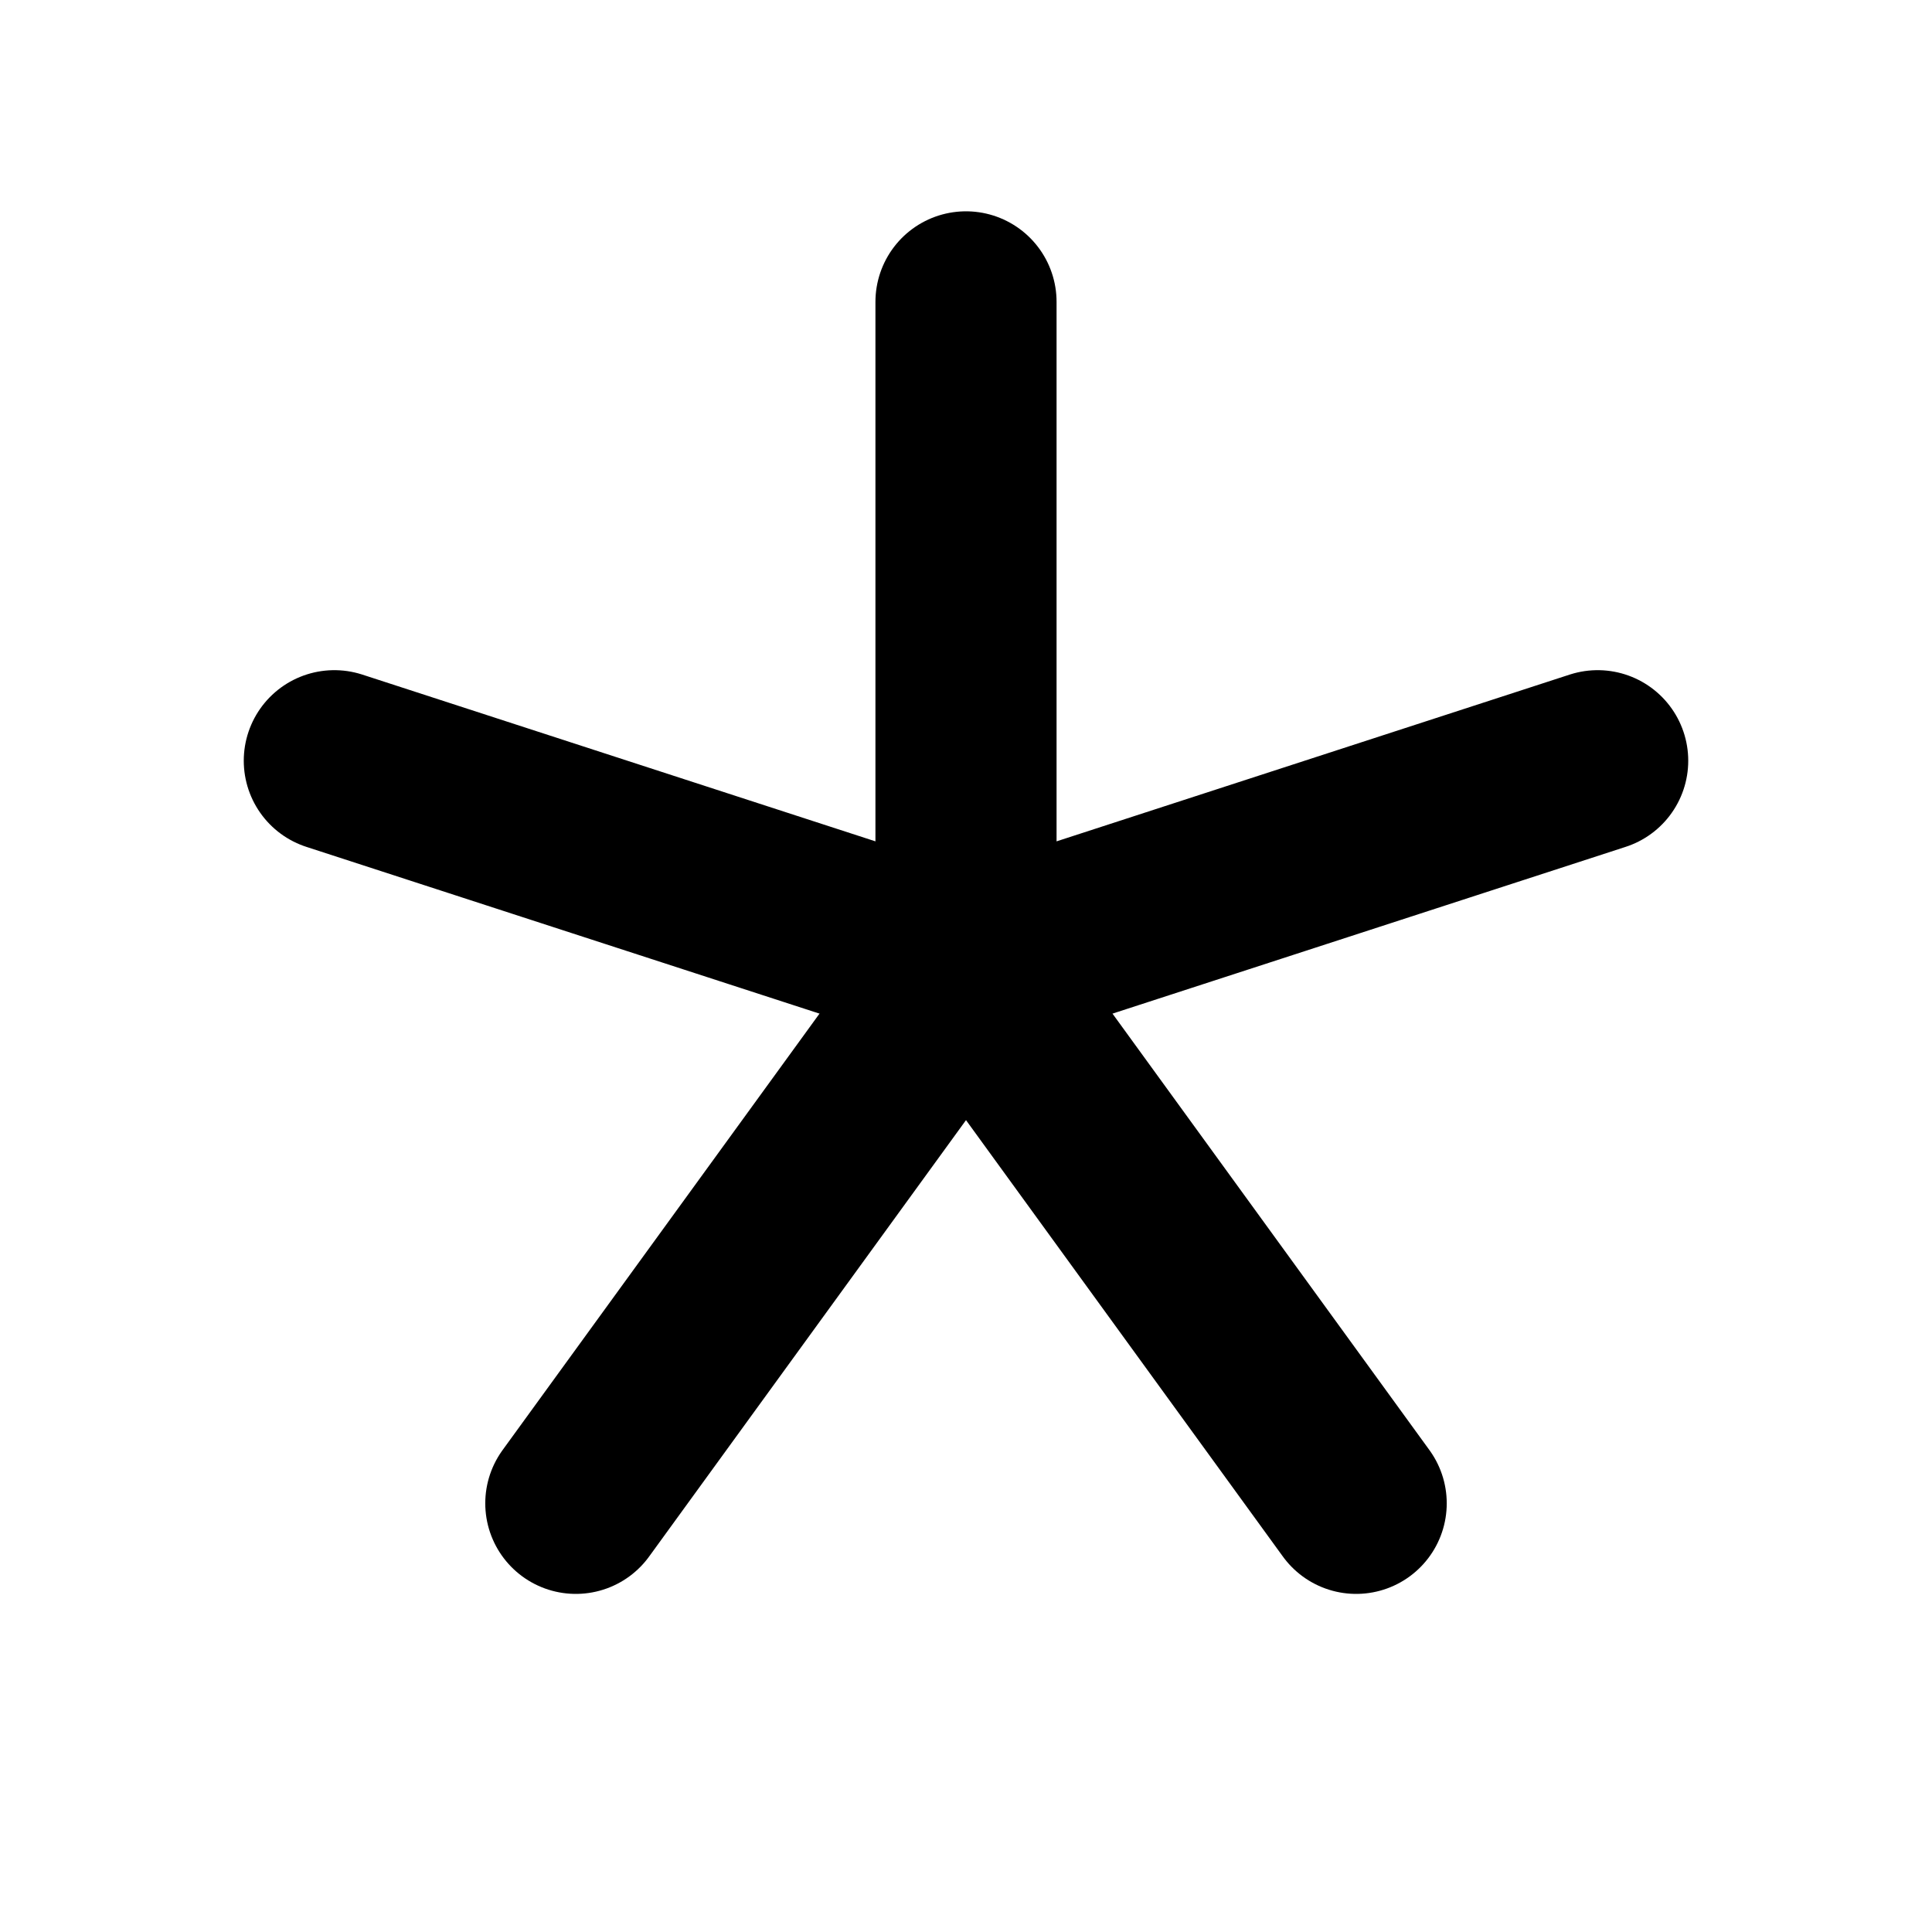
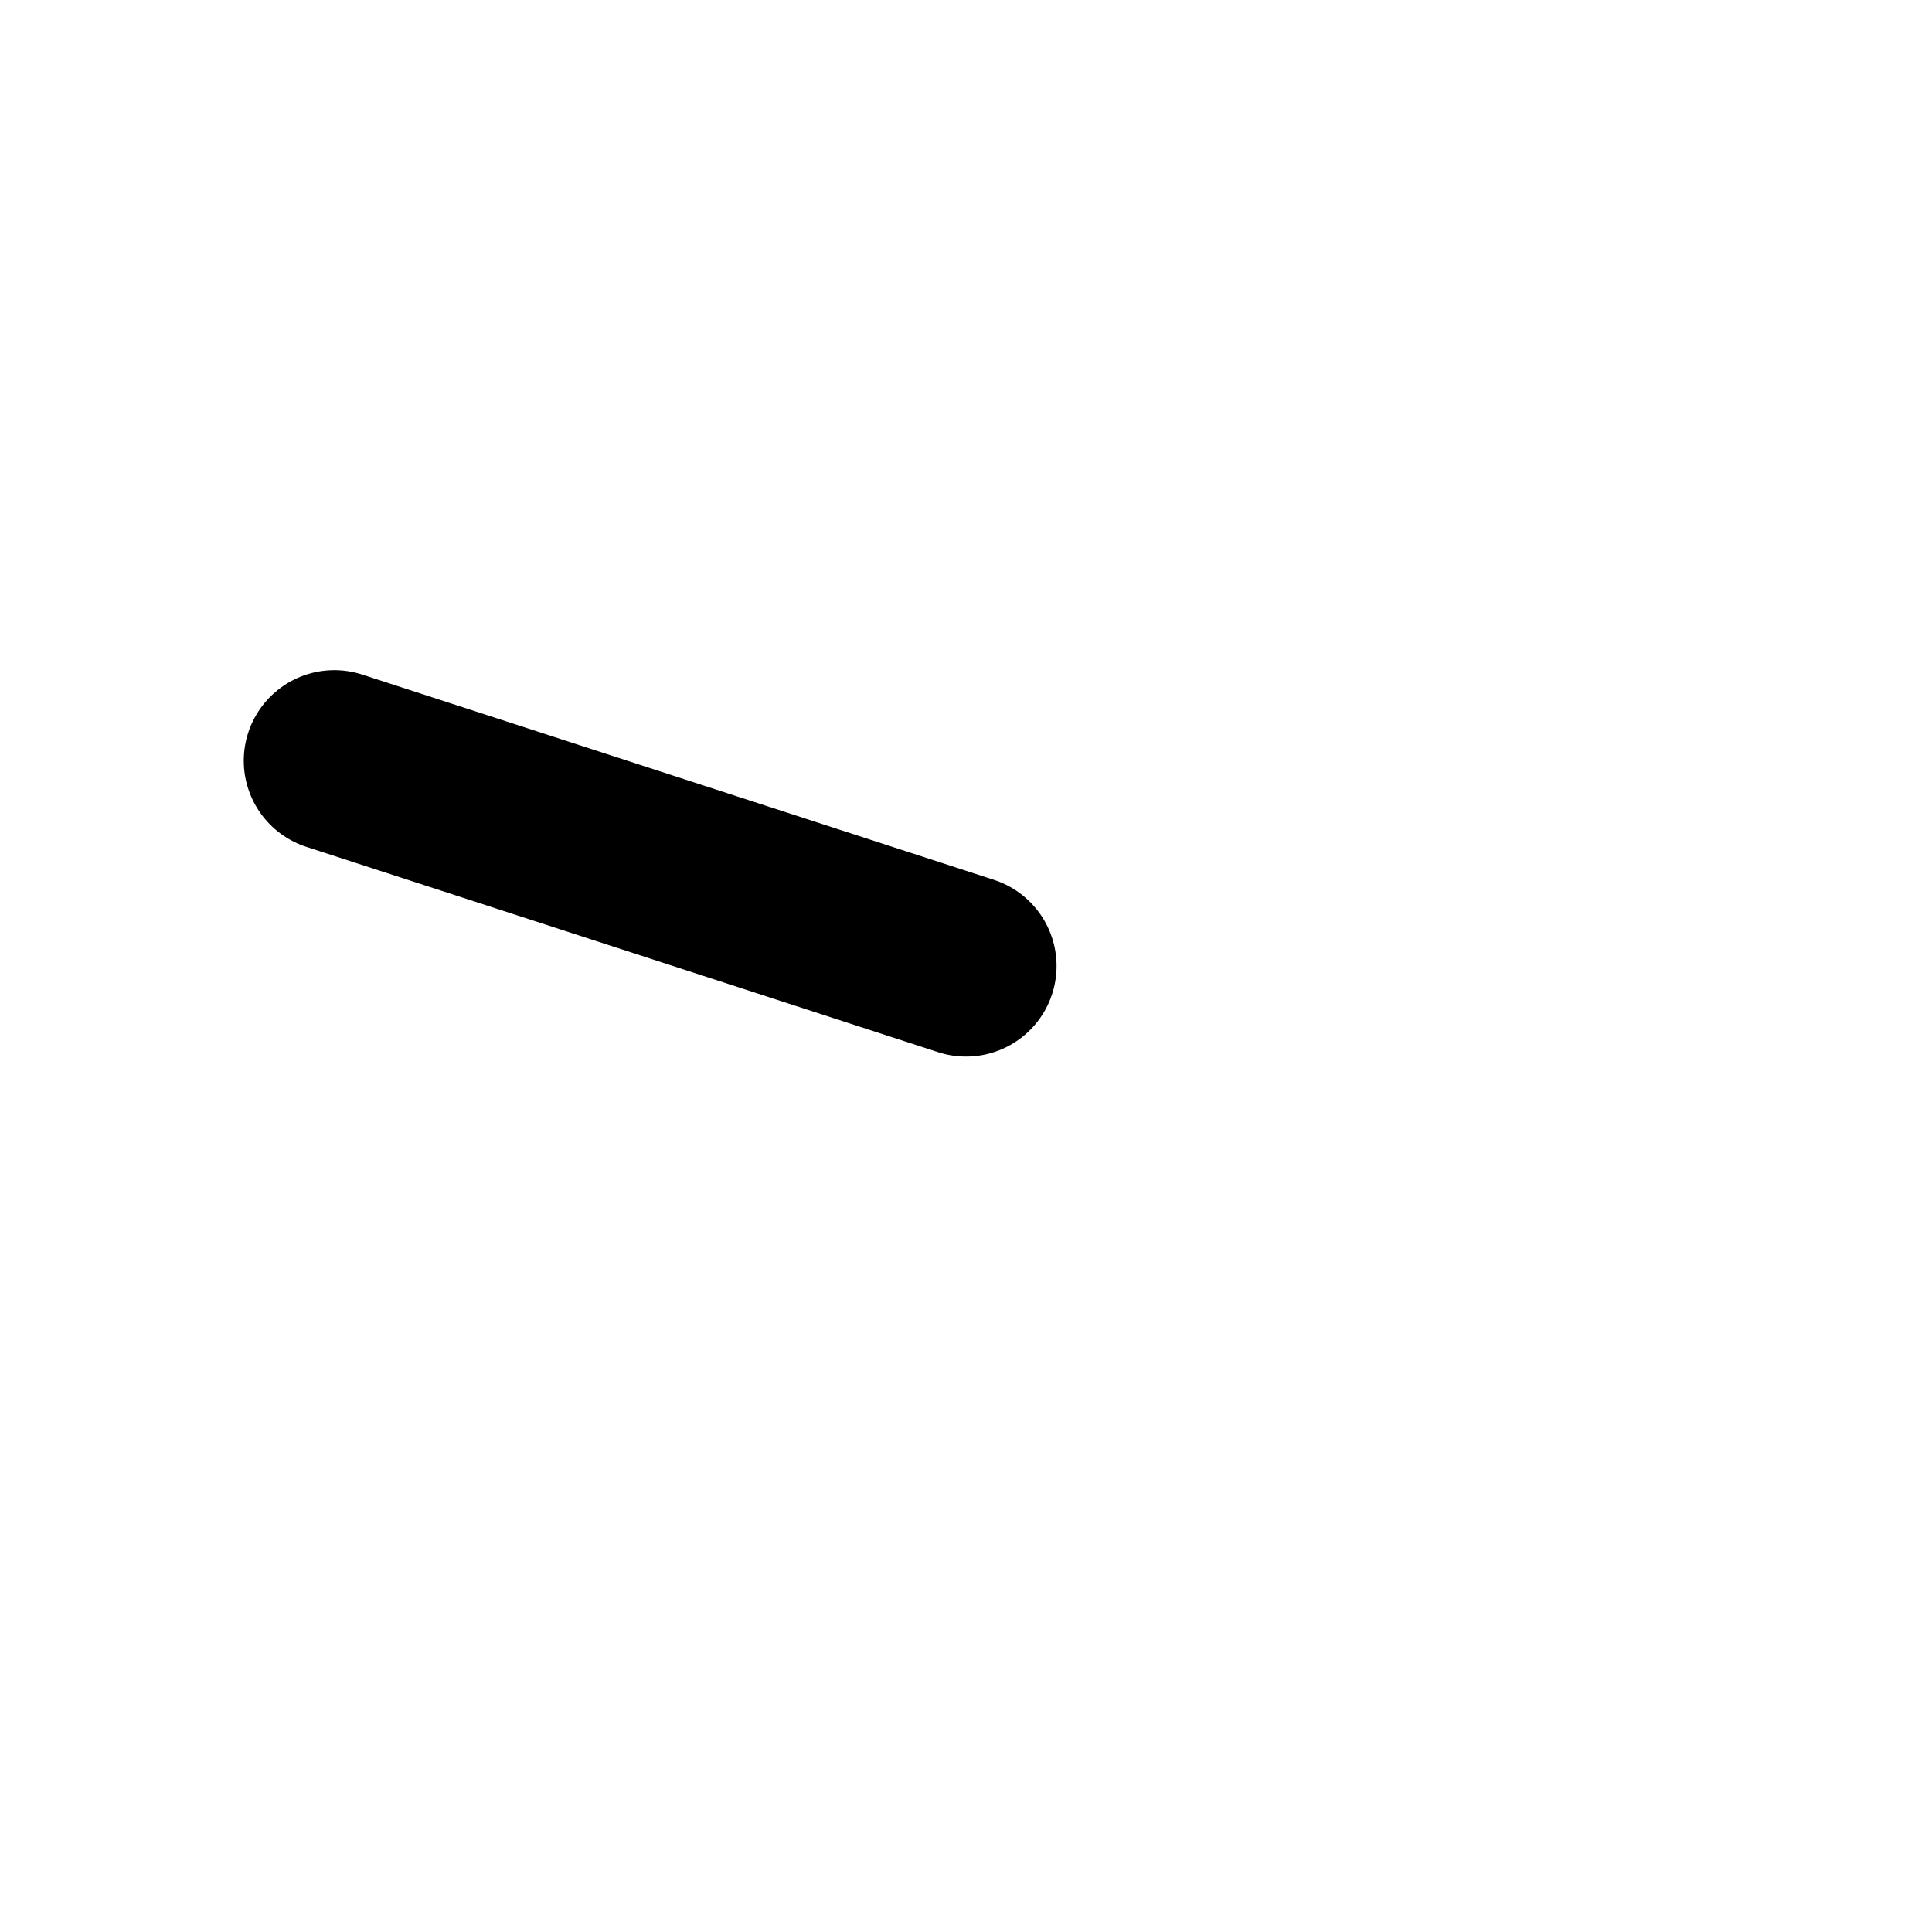
<svg xmlns="http://www.w3.org/2000/svg" viewBox="0 0 256 256">
  <rect width="256" height="256" fill="none" />
-   <line x1="128" y1="40" x2="128" y2="128" fill="none" stroke="#000" stroke-linecap="round" stroke-linejoin="round" stroke-width="24" />
  <line x1="44.3" y1="100.8" x2="128" y2="128" fill="none" stroke="#000" stroke-linecap="round" stroke-linejoin="round" stroke-width="24" />
-   <line x1="76.3" y1="199.2" x2="128" y2="128" fill="none" stroke="#000" stroke-linecap="round" stroke-linejoin="round" stroke-width="24" />
-   <line x1="179.7" y1="199.2" x2="128" y2="128" fill="none" stroke="#000" stroke-linecap="round" stroke-linejoin="round" stroke-width="24" />
-   <line x1="211.7" y1="100.8" x2="128" y2="128" fill="none" stroke="#000" stroke-linecap="round" stroke-linejoin="round" stroke-width="24" />
</svg>